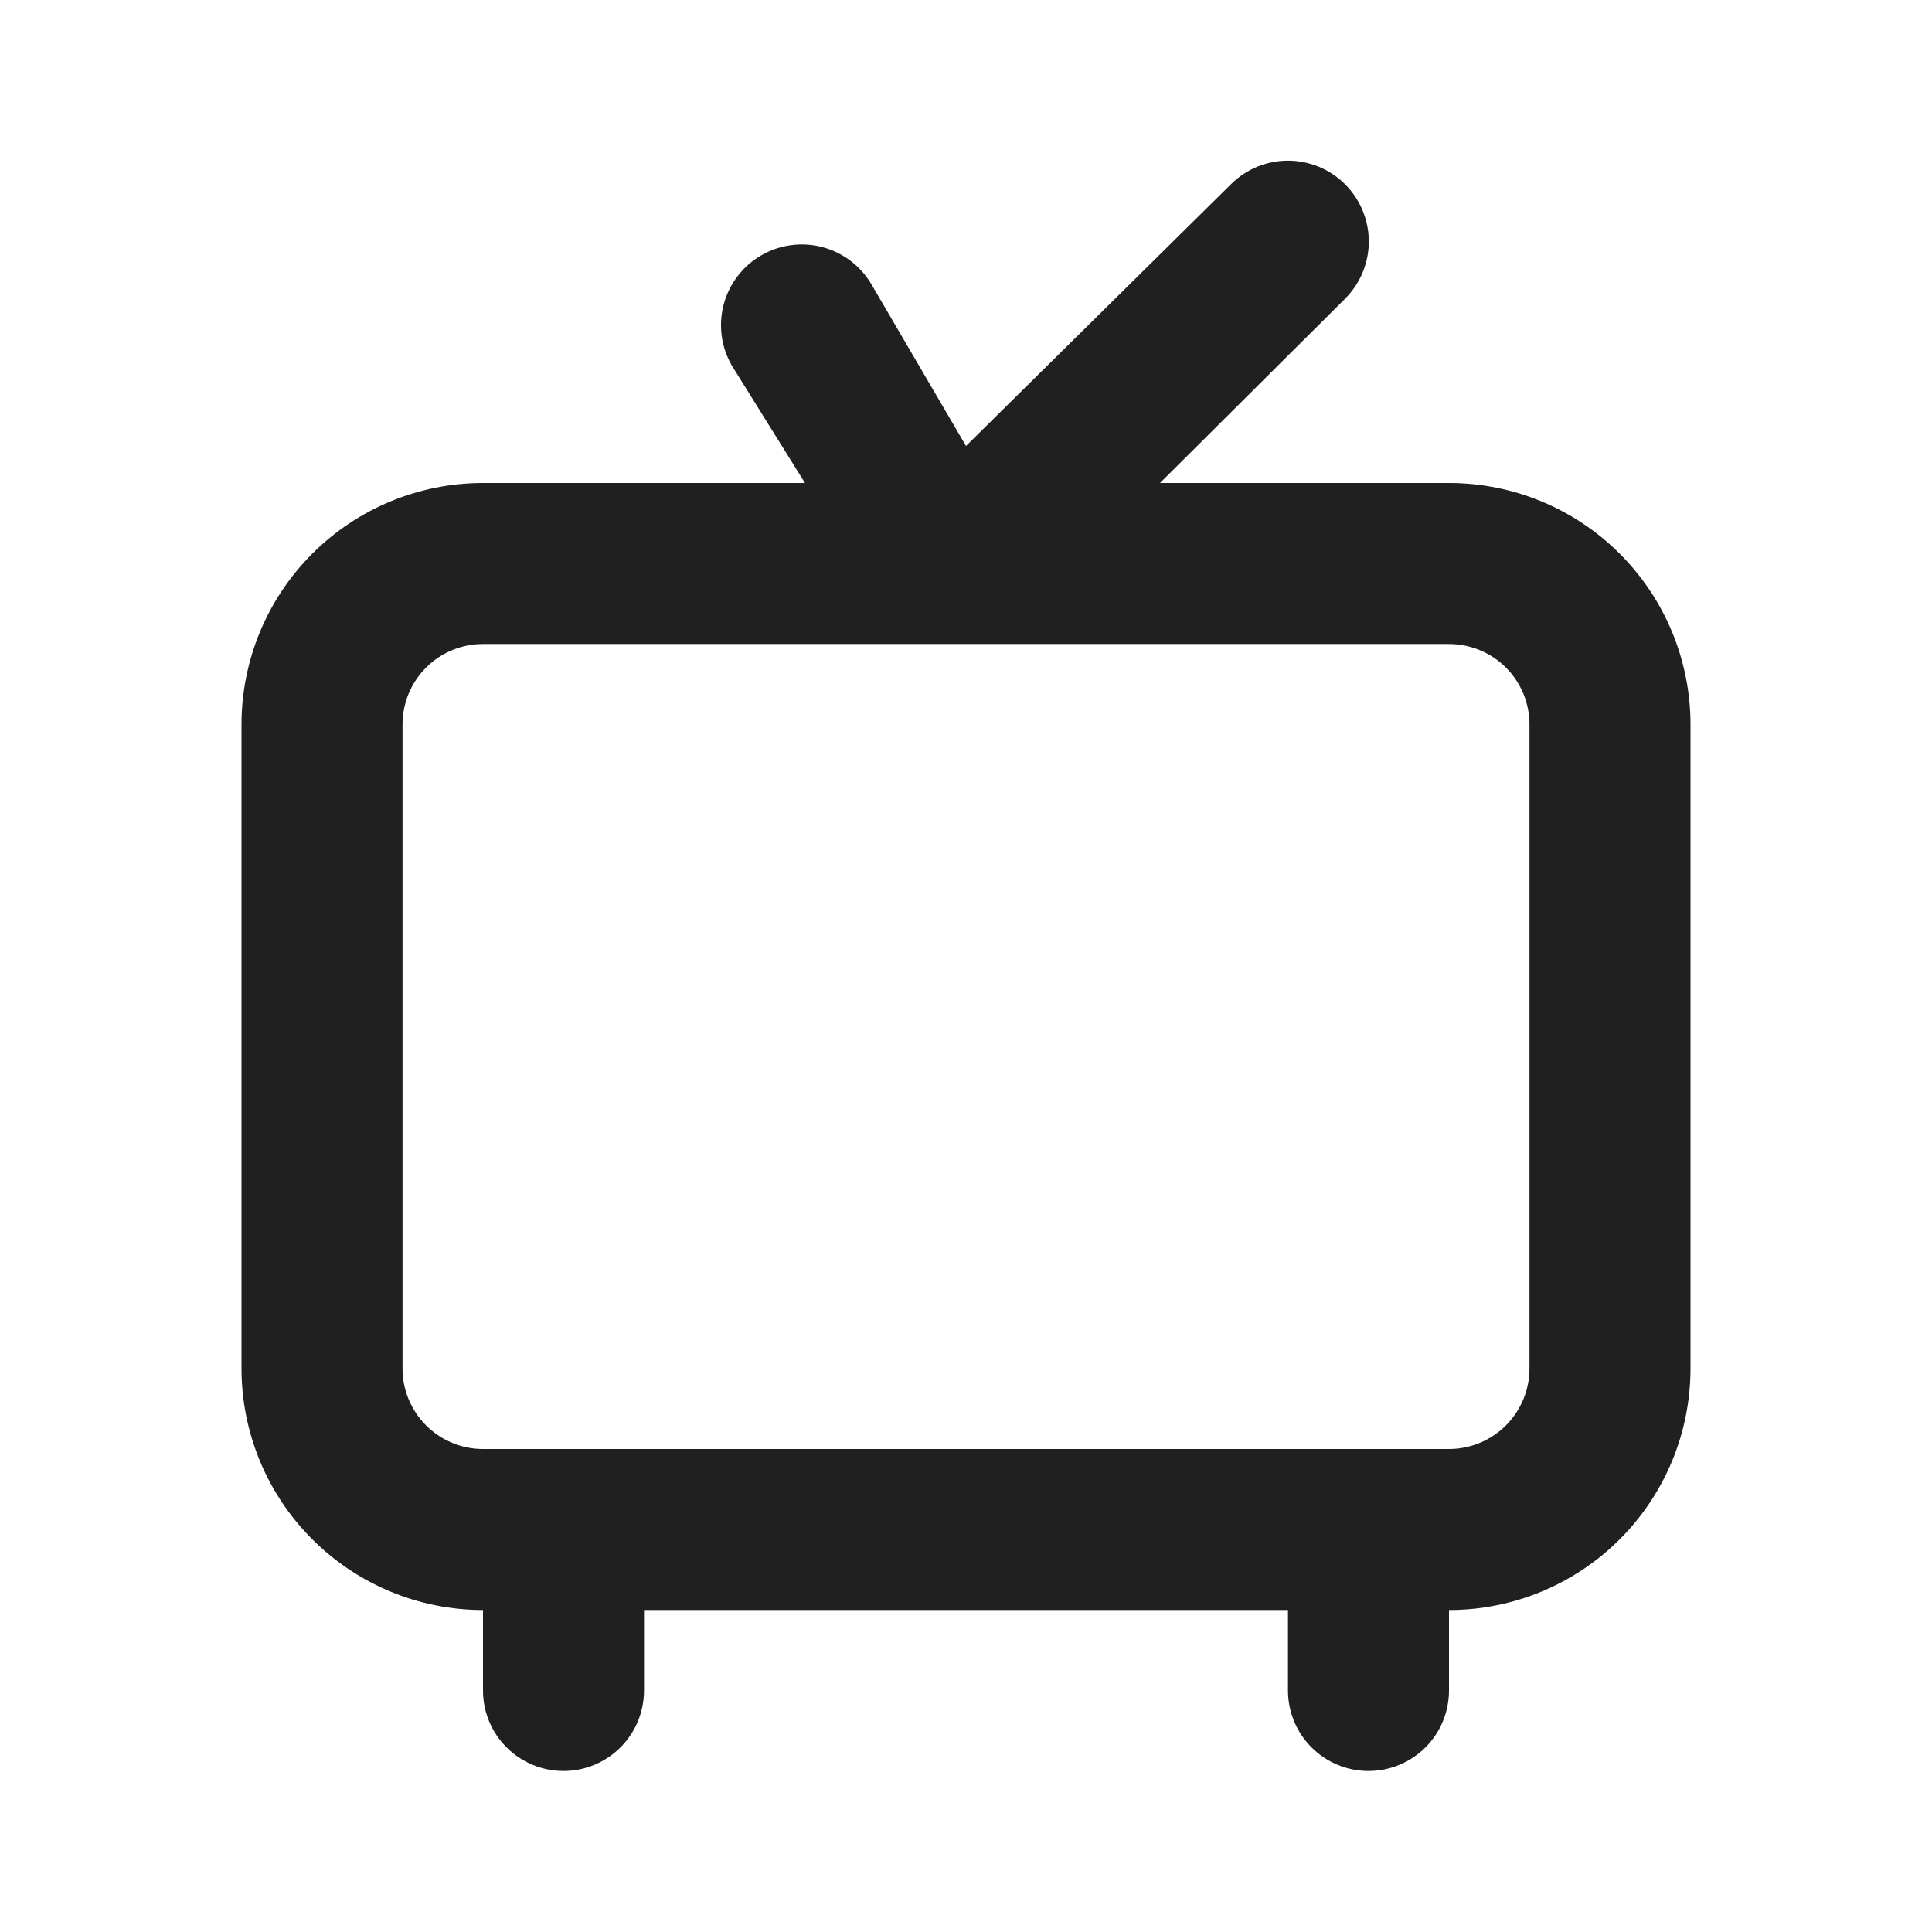
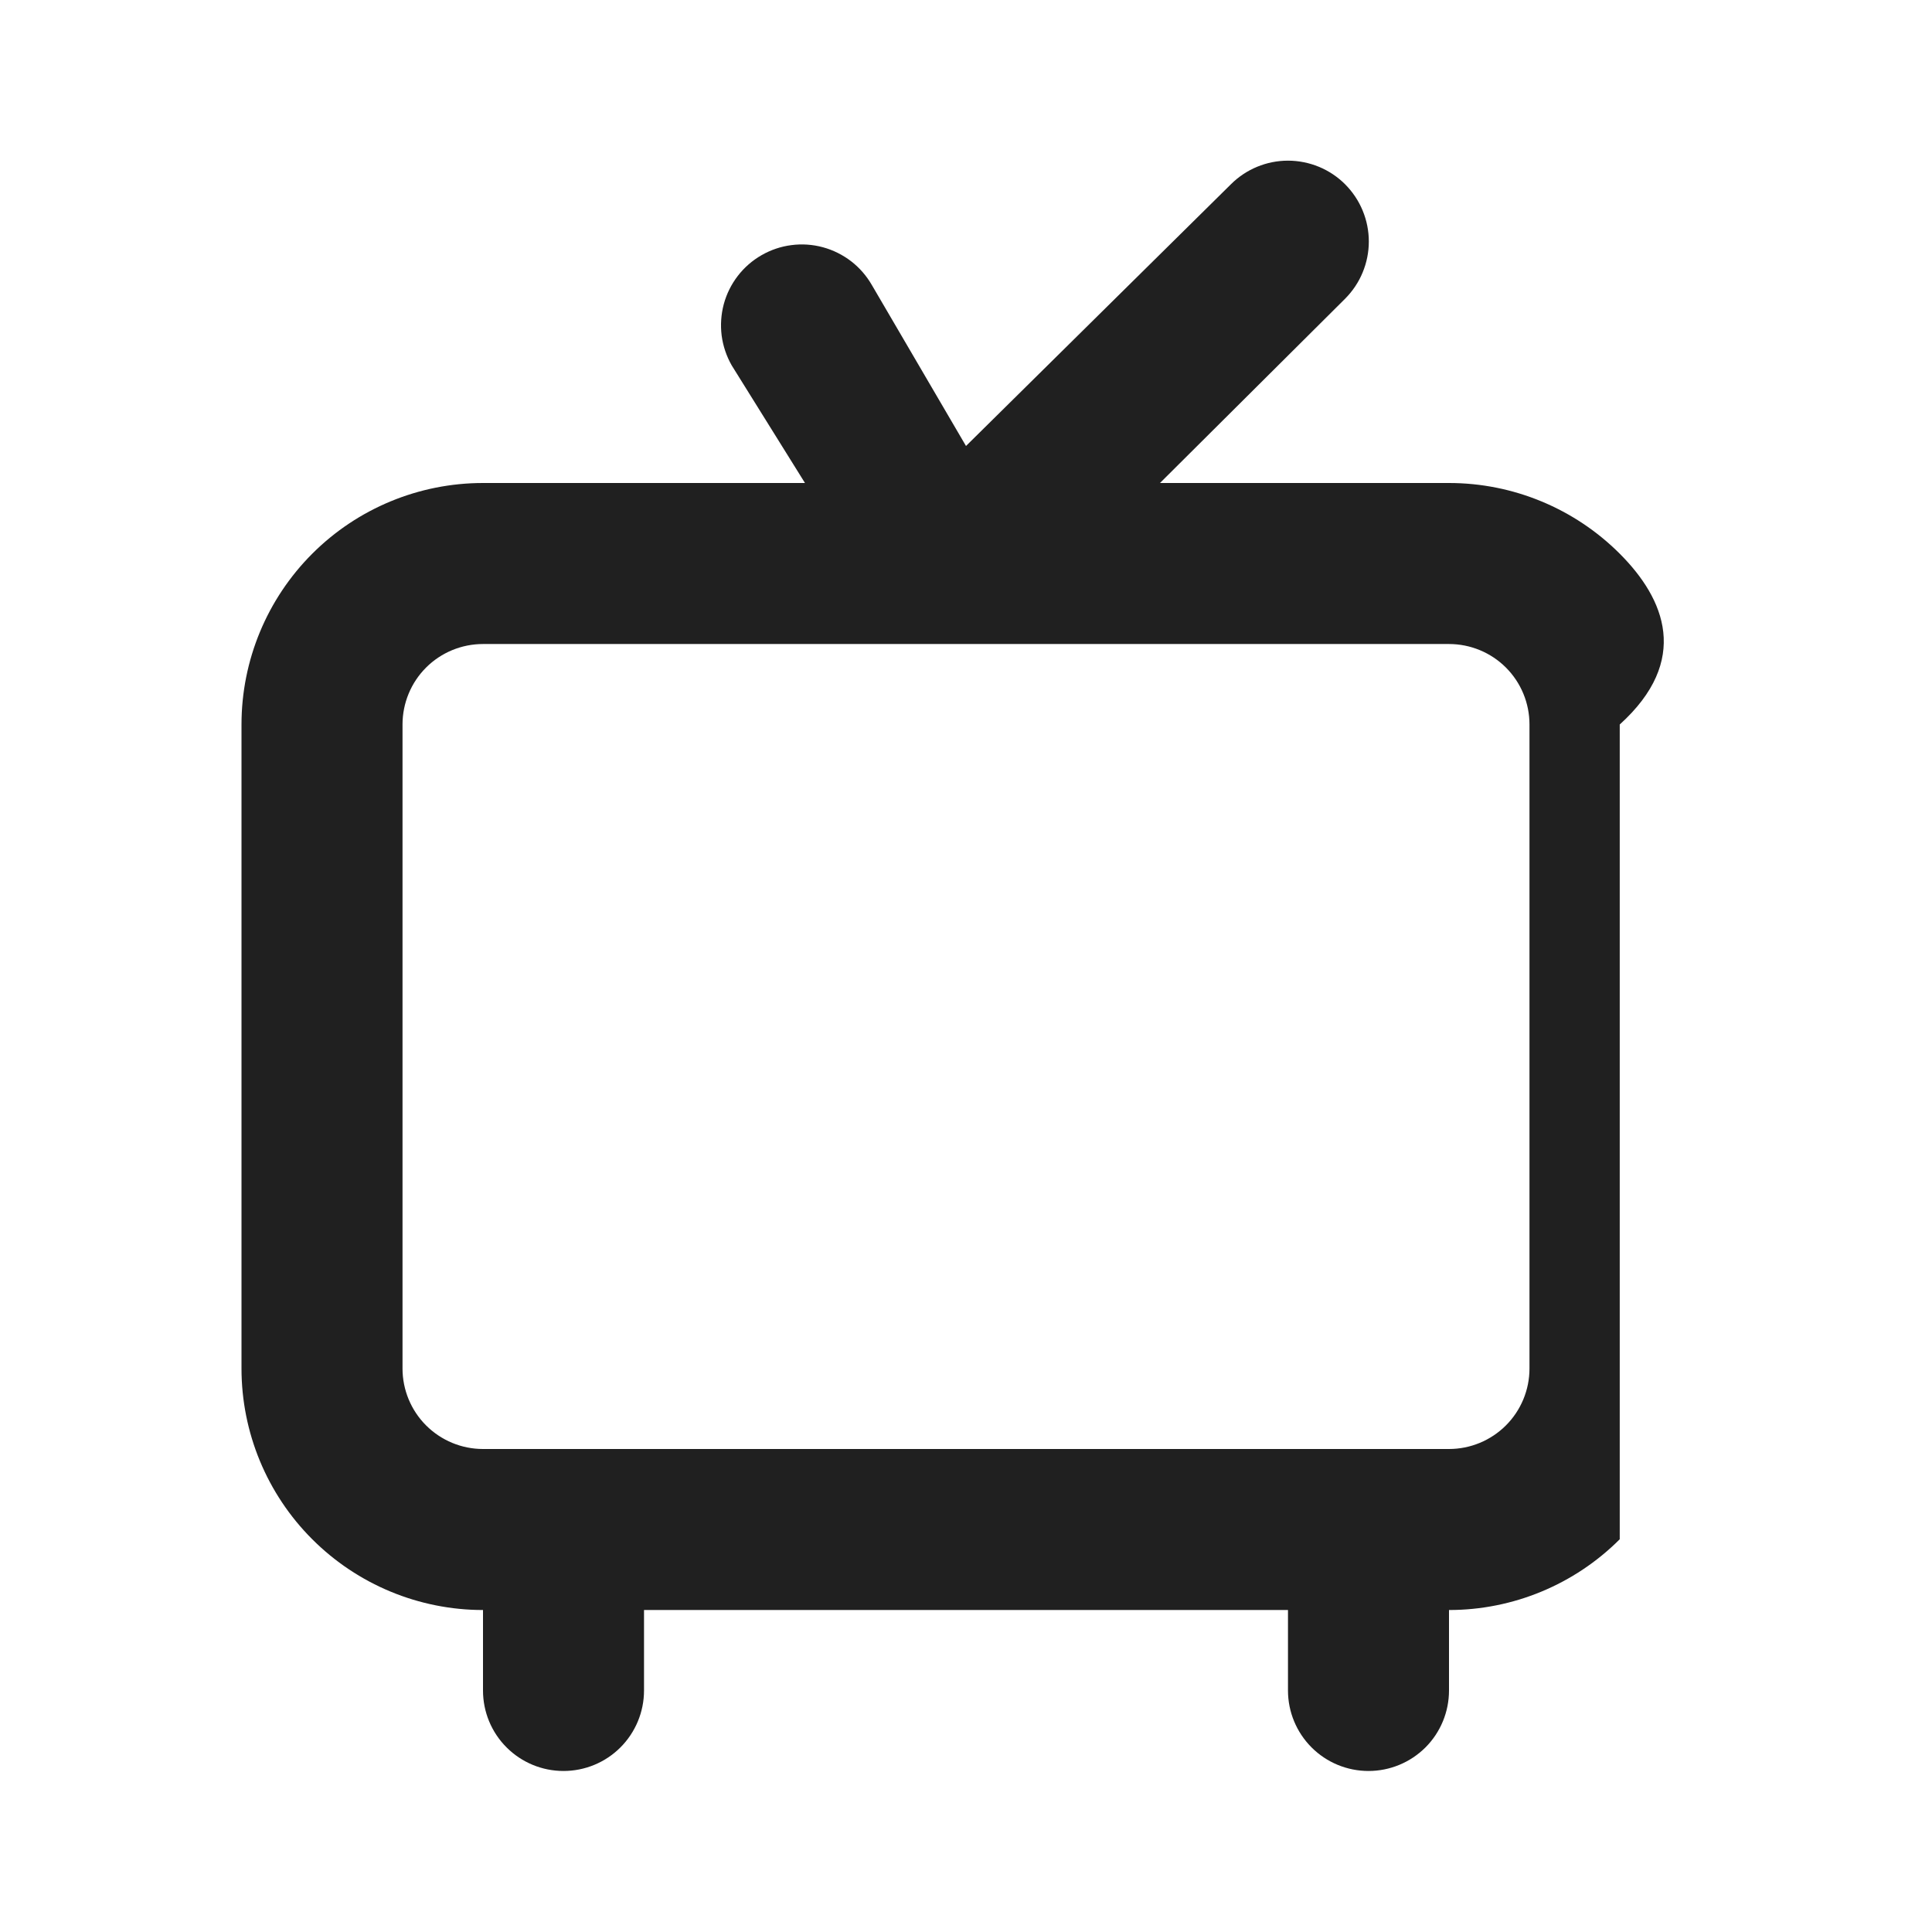
<svg xmlns="http://www.w3.org/2000/svg" width="32" height="32" viewBox="0 0 32 32" fill="none">
-   <path d="M24 8H19.213L22.28 4.947C22.404 4.822 22.503 4.675 22.57 4.512C22.637 4.35 22.672 4.176 22.672 4C22.672 3.824 22.637 3.65 22.57 3.488C22.503 3.325 22.404 3.178 22.28 3.053C22.156 2.929 22.008 2.83 21.846 2.763C21.683 2.696 21.509 2.661 21.333 2.661C20.978 2.661 20.638 2.802 20.387 3.053L16 7.387L14.44 4.72C14.352 4.568 14.236 4.434 14.097 4.327C13.957 4.22 13.799 4.141 13.629 4.095C13.459 4.049 13.282 4.037 13.108 4.06C12.934 4.082 12.766 4.139 12.613 4.227C12.461 4.314 12.327 4.431 12.22 4.57C12.113 4.709 12.034 4.868 11.988 5.038C11.943 5.207 11.931 5.384 11.953 5.559C11.976 5.733 12.033 5.901 12.12 6.053L13.333 8H8C6.939 8 5.922 8.421 5.172 9.171C4.421 9.922 4 10.939 4 12V22.667C4 23.727 4.421 24.745 5.172 25.495C5.922 26.245 6.939 26.667 8 26.667V28C8 28.354 8.14 28.693 8.391 28.943C8.641 29.193 8.98 29.333 9.333 29.333C9.687 29.333 10.026 29.193 10.276 28.943C10.526 28.693 10.667 28.354 10.667 28V26.667H21.333V28C21.333 28.354 21.474 28.693 21.724 28.943C21.974 29.193 22.313 29.333 22.667 29.333C23.02 29.333 23.359 29.193 23.61 28.943C23.86 28.693 24 28.354 24 28V26.667C25.061 26.667 26.078 26.245 26.828 25.495C27.579 24.745 28 23.727 28 22.667V12C28 10.939 27.579 9.922 26.828 9.171C26.078 8.421 25.061 8 24 8ZM25.333 22.667C25.333 23.02 25.193 23.359 24.943 23.609C24.693 23.859 24.354 24 24 24H8C7.646 24 7.307 23.859 7.057 23.609C6.807 23.359 6.667 23.02 6.667 22.667V12C6.667 11.646 6.807 11.307 7.057 11.057C7.307 10.807 7.646 10.667 8 10.667H24C24.354 10.667 24.693 10.807 24.943 11.057C25.193 11.307 25.333 11.646 25.333 12V22.667Z" fill="#202020" />
+   <path d="M24 8H19.213L22.28 4.947C22.404 4.822 22.503 4.675 22.57 4.512C22.637 4.35 22.672 4.176 22.672 4C22.672 3.824 22.637 3.65 22.57 3.488C22.503 3.325 22.404 3.178 22.28 3.053C22.156 2.929 22.008 2.83 21.846 2.763C21.683 2.696 21.509 2.661 21.333 2.661C20.978 2.661 20.638 2.802 20.387 3.053L16 7.387L14.44 4.72C14.352 4.568 14.236 4.434 14.097 4.327C13.957 4.22 13.799 4.141 13.629 4.095C13.459 4.049 13.282 4.037 13.108 4.06C12.934 4.082 12.766 4.139 12.613 4.227C12.461 4.314 12.327 4.431 12.22 4.57C12.113 4.709 12.034 4.868 11.988 5.038C11.943 5.207 11.931 5.384 11.953 5.559C11.976 5.733 12.033 5.901 12.12 6.053L13.333 8H8C6.939 8 5.922 8.421 5.172 9.171C4.421 9.922 4 10.939 4 12V22.667C4 23.727 4.421 24.745 5.172 25.495C5.922 26.245 6.939 26.667 8 26.667V28C8 28.354 8.14 28.693 8.391 28.943C8.641 29.193 8.98 29.333 9.333 29.333C9.687 29.333 10.026 29.193 10.276 28.943C10.526 28.693 10.667 28.354 10.667 28V26.667H21.333V28C21.333 28.354 21.474 28.693 21.724 28.943C21.974 29.193 22.313 29.333 22.667 29.333C23.02 29.333 23.359 29.193 23.61 28.943C23.86 28.693 24 28.354 24 28V26.667C25.061 26.667 26.078 26.245 26.828 25.495V12C28 10.939 27.579 9.922 26.828 9.171C26.078 8.421 25.061 8 24 8ZM25.333 22.667C25.333 23.02 25.193 23.359 24.943 23.609C24.693 23.859 24.354 24 24 24H8C7.646 24 7.307 23.859 7.057 23.609C6.807 23.359 6.667 23.02 6.667 22.667V12C6.667 11.646 6.807 11.307 7.057 11.057C7.307 10.807 7.646 10.667 8 10.667H24C24.354 10.667 24.693 10.807 24.943 11.057C25.193 11.307 25.333 11.646 25.333 12V22.667Z" fill="#202020" />
</svg>